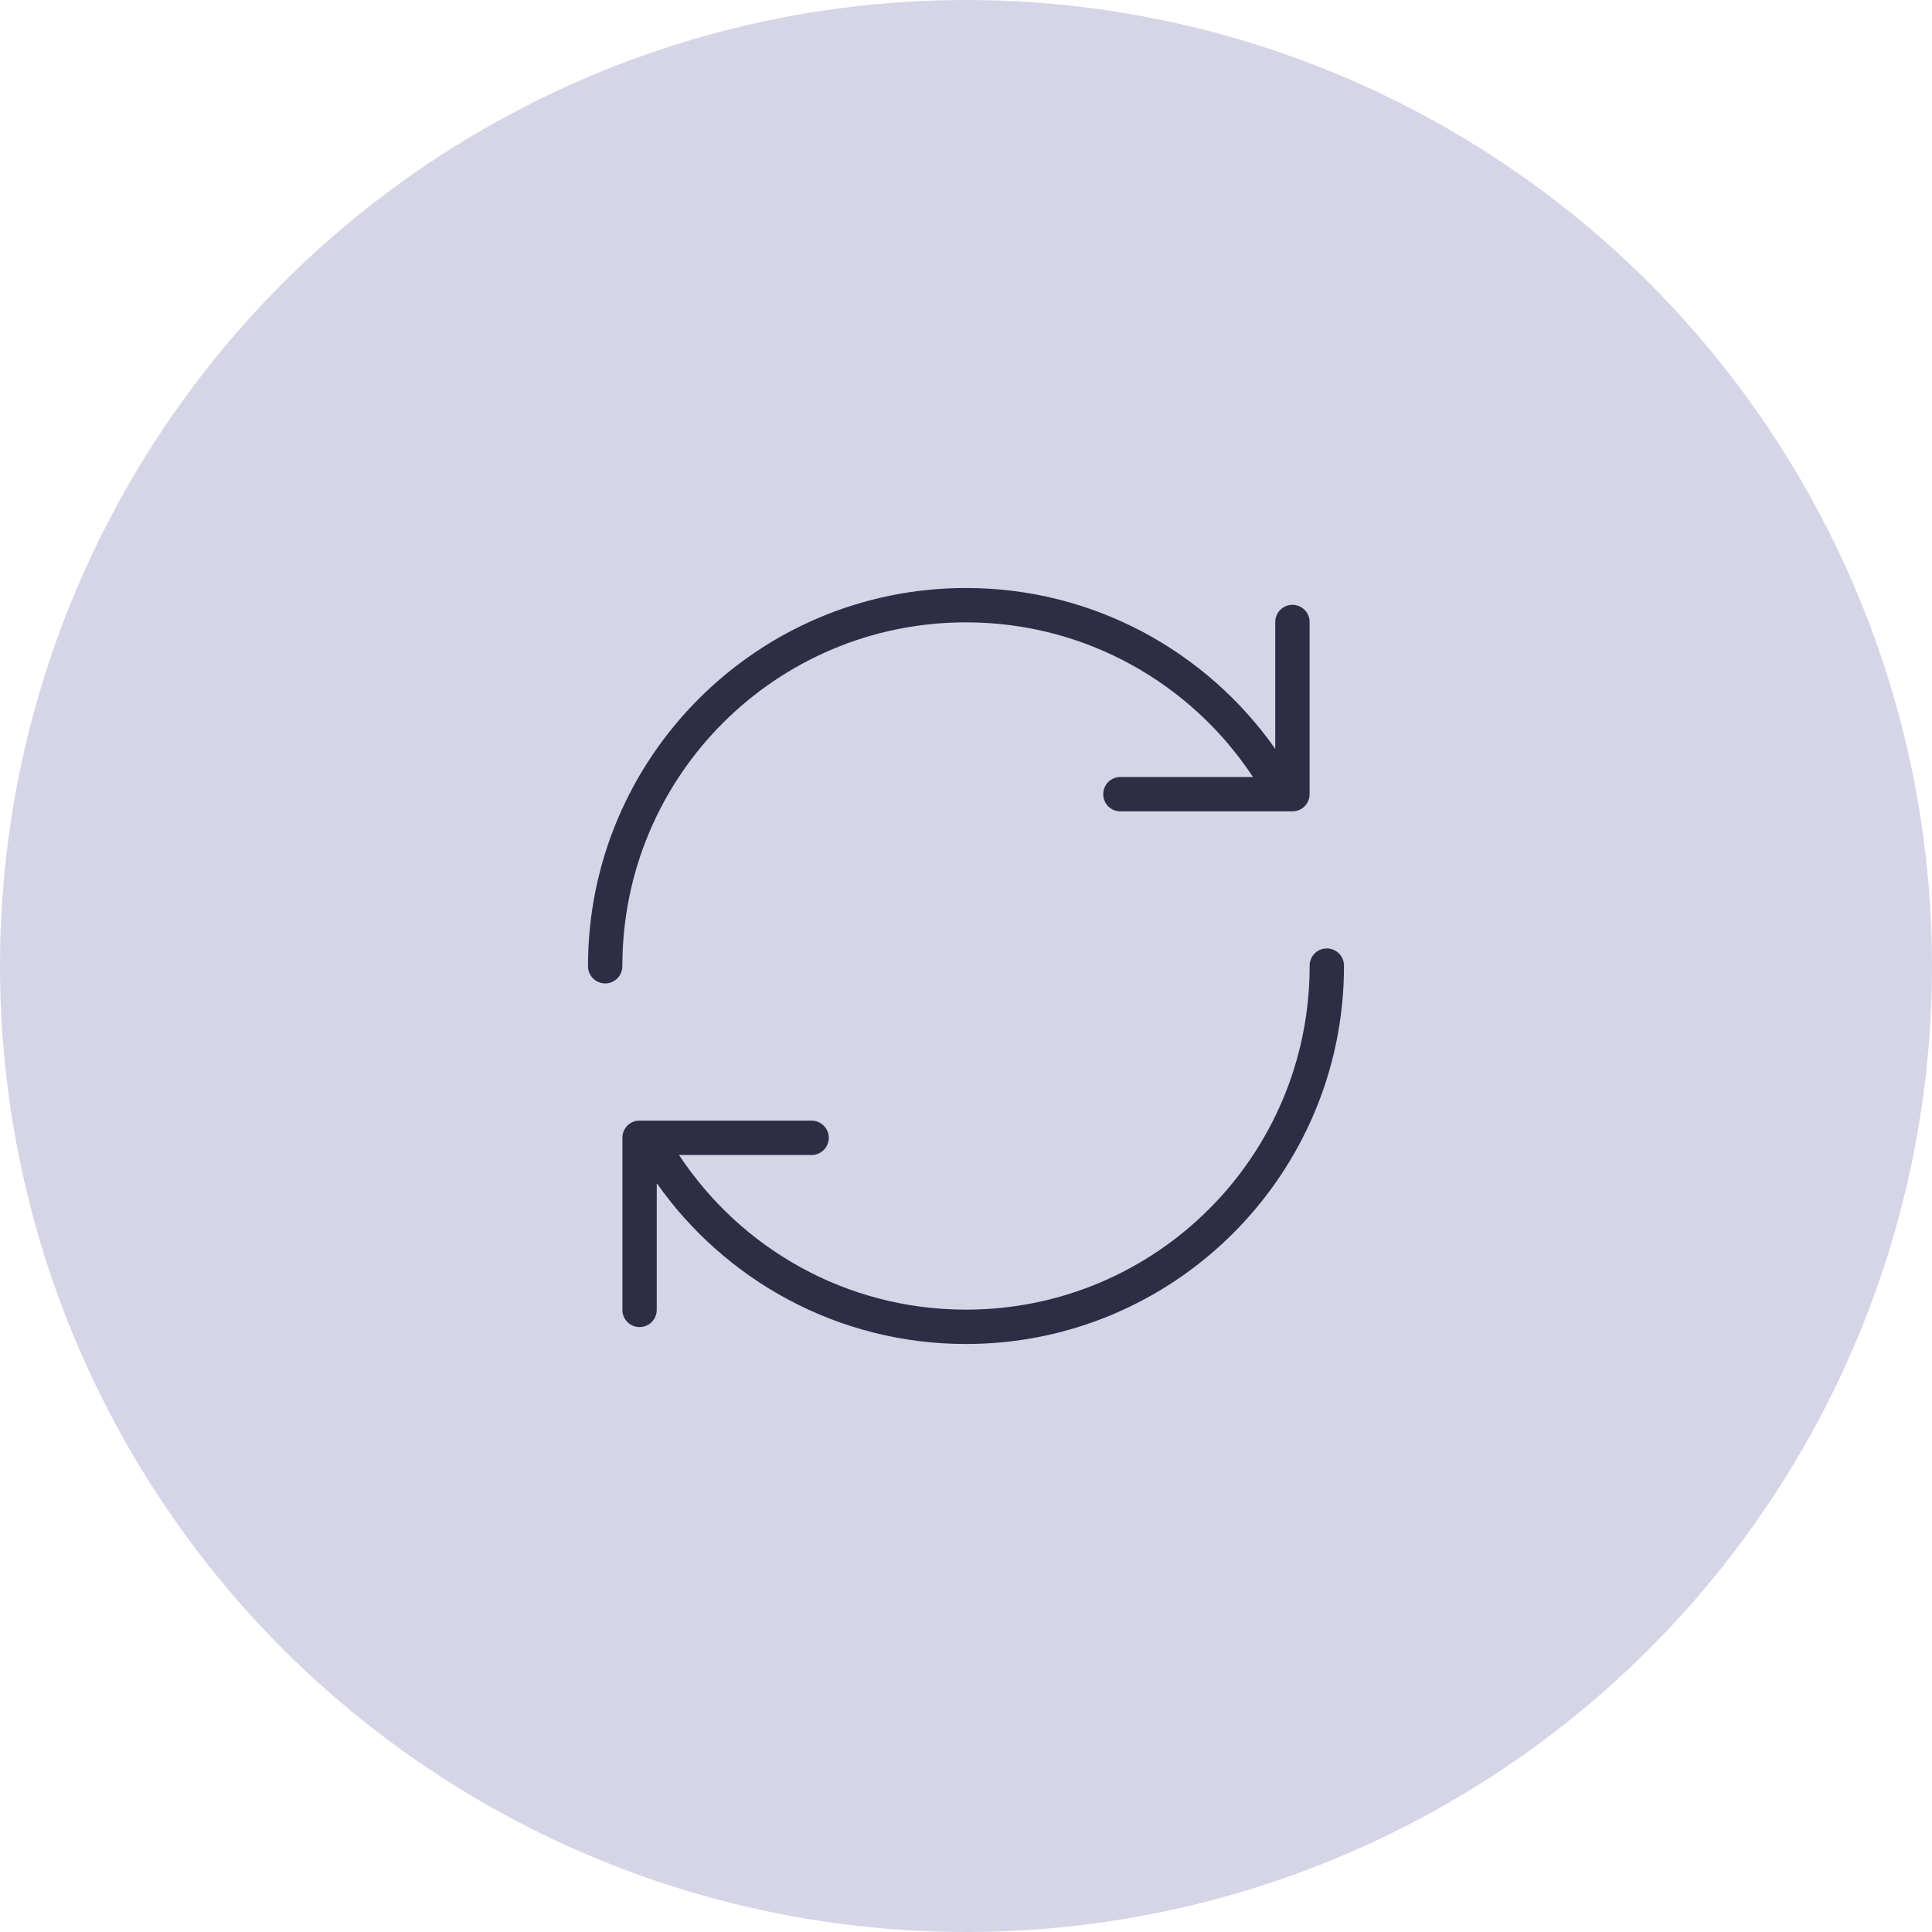
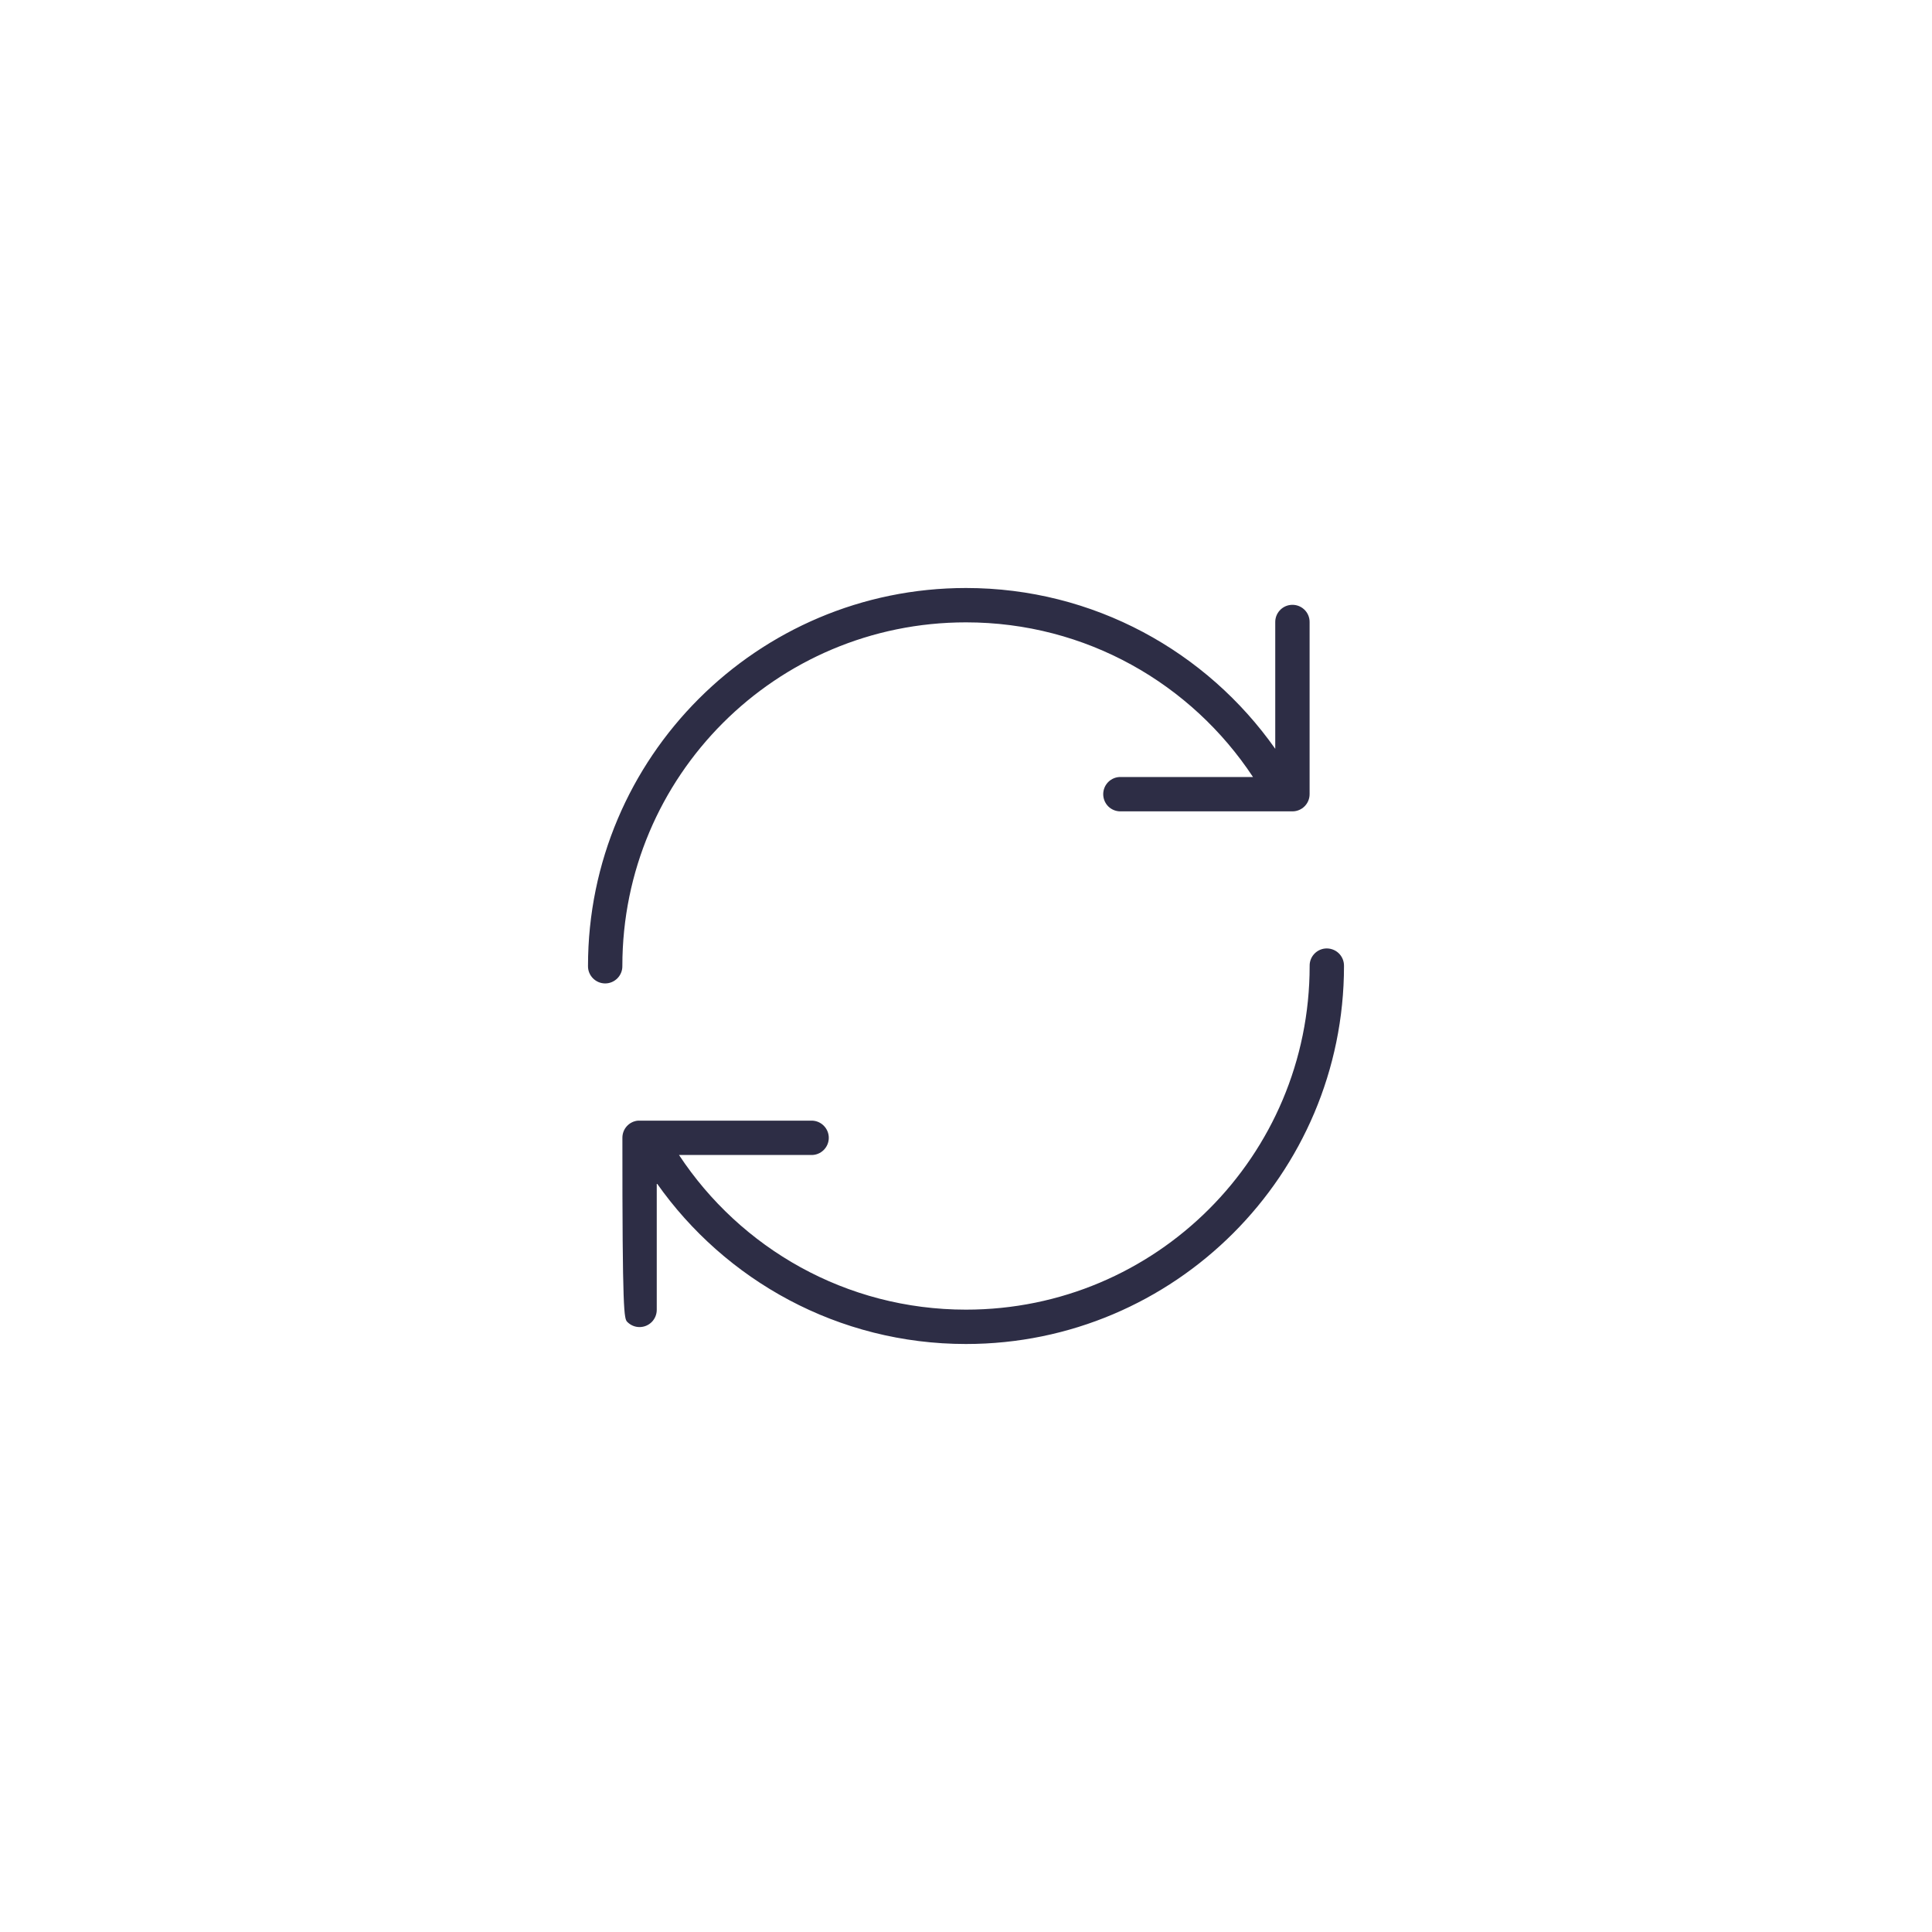
<svg xmlns="http://www.w3.org/2000/svg" width="46" height="46" viewBox="0 0 46 46" fill="none">
-   <circle cx="23" cy="23" r="23" fill="#D5D5E7" />
-   <path d="M23 14C18.034 14 14 18.034 14 23C13.998 23.11 14.041 23.215 14.118 23.293C14.195 23.371 14.3 23.415 14.409 23.415C14.518 23.415 14.623 23.371 14.7 23.293C14.777 23.215 14.82 23.11 14.818 23C14.818 18.477 18.477 14.818 23 14.818C25.859 14.818 28.37 16.283 29.833 18.5H26.681C26.572 18.498 26.466 18.541 26.388 18.618C26.311 18.695 26.267 18.8 26.267 18.909C26.267 19.019 26.311 19.124 26.388 19.201C26.466 19.277 26.572 19.32 26.681 19.318H30.772C30.998 19.318 31.181 19.135 31.181 18.909V14.818C31.184 14.7 31.136 14.587 31.049 14.508C30.962 14.428 30.845 14.39 30.727 14.403C30.517 14.426 30.359 14.606 30.363 14.818V17.829C28.734 15.515 26.042 14 23 14L23 14ZM31.546 22.584C31.335 22.608 31.177 22.788 31.182 23C31.182 27.523 27.523 31.182 23 31.182C20.141 31.182 17.63 29.718 16.167 27.5H19.318C19.428 27.502 19.533 27.459 19.611 27.382C19.689 27.305 19.733 27.201 19.733 27.091C19.733 26.982 19.689 26.877 19.611 26.8C19.533 26.723 19.428 26.68 19.318 26.682H15.227C15.215 26.681 15.202 26.681 15.189 26.682C14.978 26.702 14.818 26.879 14.819 27.091V31.182C14.817 31.291 14.859 31.397 14.936 31.475C15.013 31.553 15.118 31.597 15.227 31.597C15.337 31.597 15.442 31.553 15.519 31.475C15.596 31.397 15.638 31.291 15.637 31.182V28.171C17.266 30.487 19.958 32 23 32C27.966 32 32 27.966 32 23C32.002 22.882 31.954 22.769 31.867 22.689C31.78 22.61 31.663 22.572 31.546 22.584L31.546 22.584Z" fill="#2D2D45" />
+   <path d="M23 14C18.034 14 14 18.034 14 23C13.998 23.11 14.041 23.215 14.118 23.293C14.195 23.371 14.3 23.415 14.409 23.415C14.518 23.415 14.623 23.371 14.7 23.293C14.777 23.215 14.82 23.11 14.818 23C14.818 18.477 18.477 14.818 23 14.818C25.859 14.818 28.37 16.283 29.833 18.5H26.681C26.572 18.498 26.466 18.541 26.388 18.618C26.311 18.695 26.267 18.8 26.267 18.909C26.267 19.019 26.311 19.124 26.388 19.201C26.466 19.277 26.572 19.32 26.681 19.318H30.772C30.998 19.318 31.181 19.135 31.181 18.909V14.818C31.184 14.7 31.136 14.587 31.049 14.508C30.962 14.428 30.845 14.39 30.727 14.403C30.517 14.426 30.359 14.606 30.363 14.818V17.829C28.734 15.515 26.042 14 23 14L23 14ZM31.546 22.584C31.335 22.608 31.177 22.788 31.182 23C31.182 27.523 27.523 31.182 23 31.182C20.141 31.182 17.63 29.718 16.167 27.5H19.318C19.428 27.502 19.533 27.459 19.611 27.382C19.689 27.305 19.733 27.201 19.733 27.091C19.733 26.982 19.689 26.877 19.611 26.8C19.533 26.723 19.428 26.68 19.318 26.682H15.227C15.215 26.681 15.202 26.681 15.189 26.682C14.978 26.702 14.818 26.879 14.819 27.091C14.817 31.291 14.859 31.397 14.936 31.475C15.013 31.553 15.118 31.597 15.227 31.597C15.337 31.597 15.442 31.553 15.519 31.475C15.596 31.397 15.638 31.291 15.637 31.182V28.171C17.266 30.487 19.958 32 23 32C27.966 32 32 27.966 32 23C32.002 22.882 31.954 22.769 31.867 22.689C31.78 22.61 31.663 22.572 31.546 22.584L31.546 22.584Z" fill="#2D2D45" />
</svg>